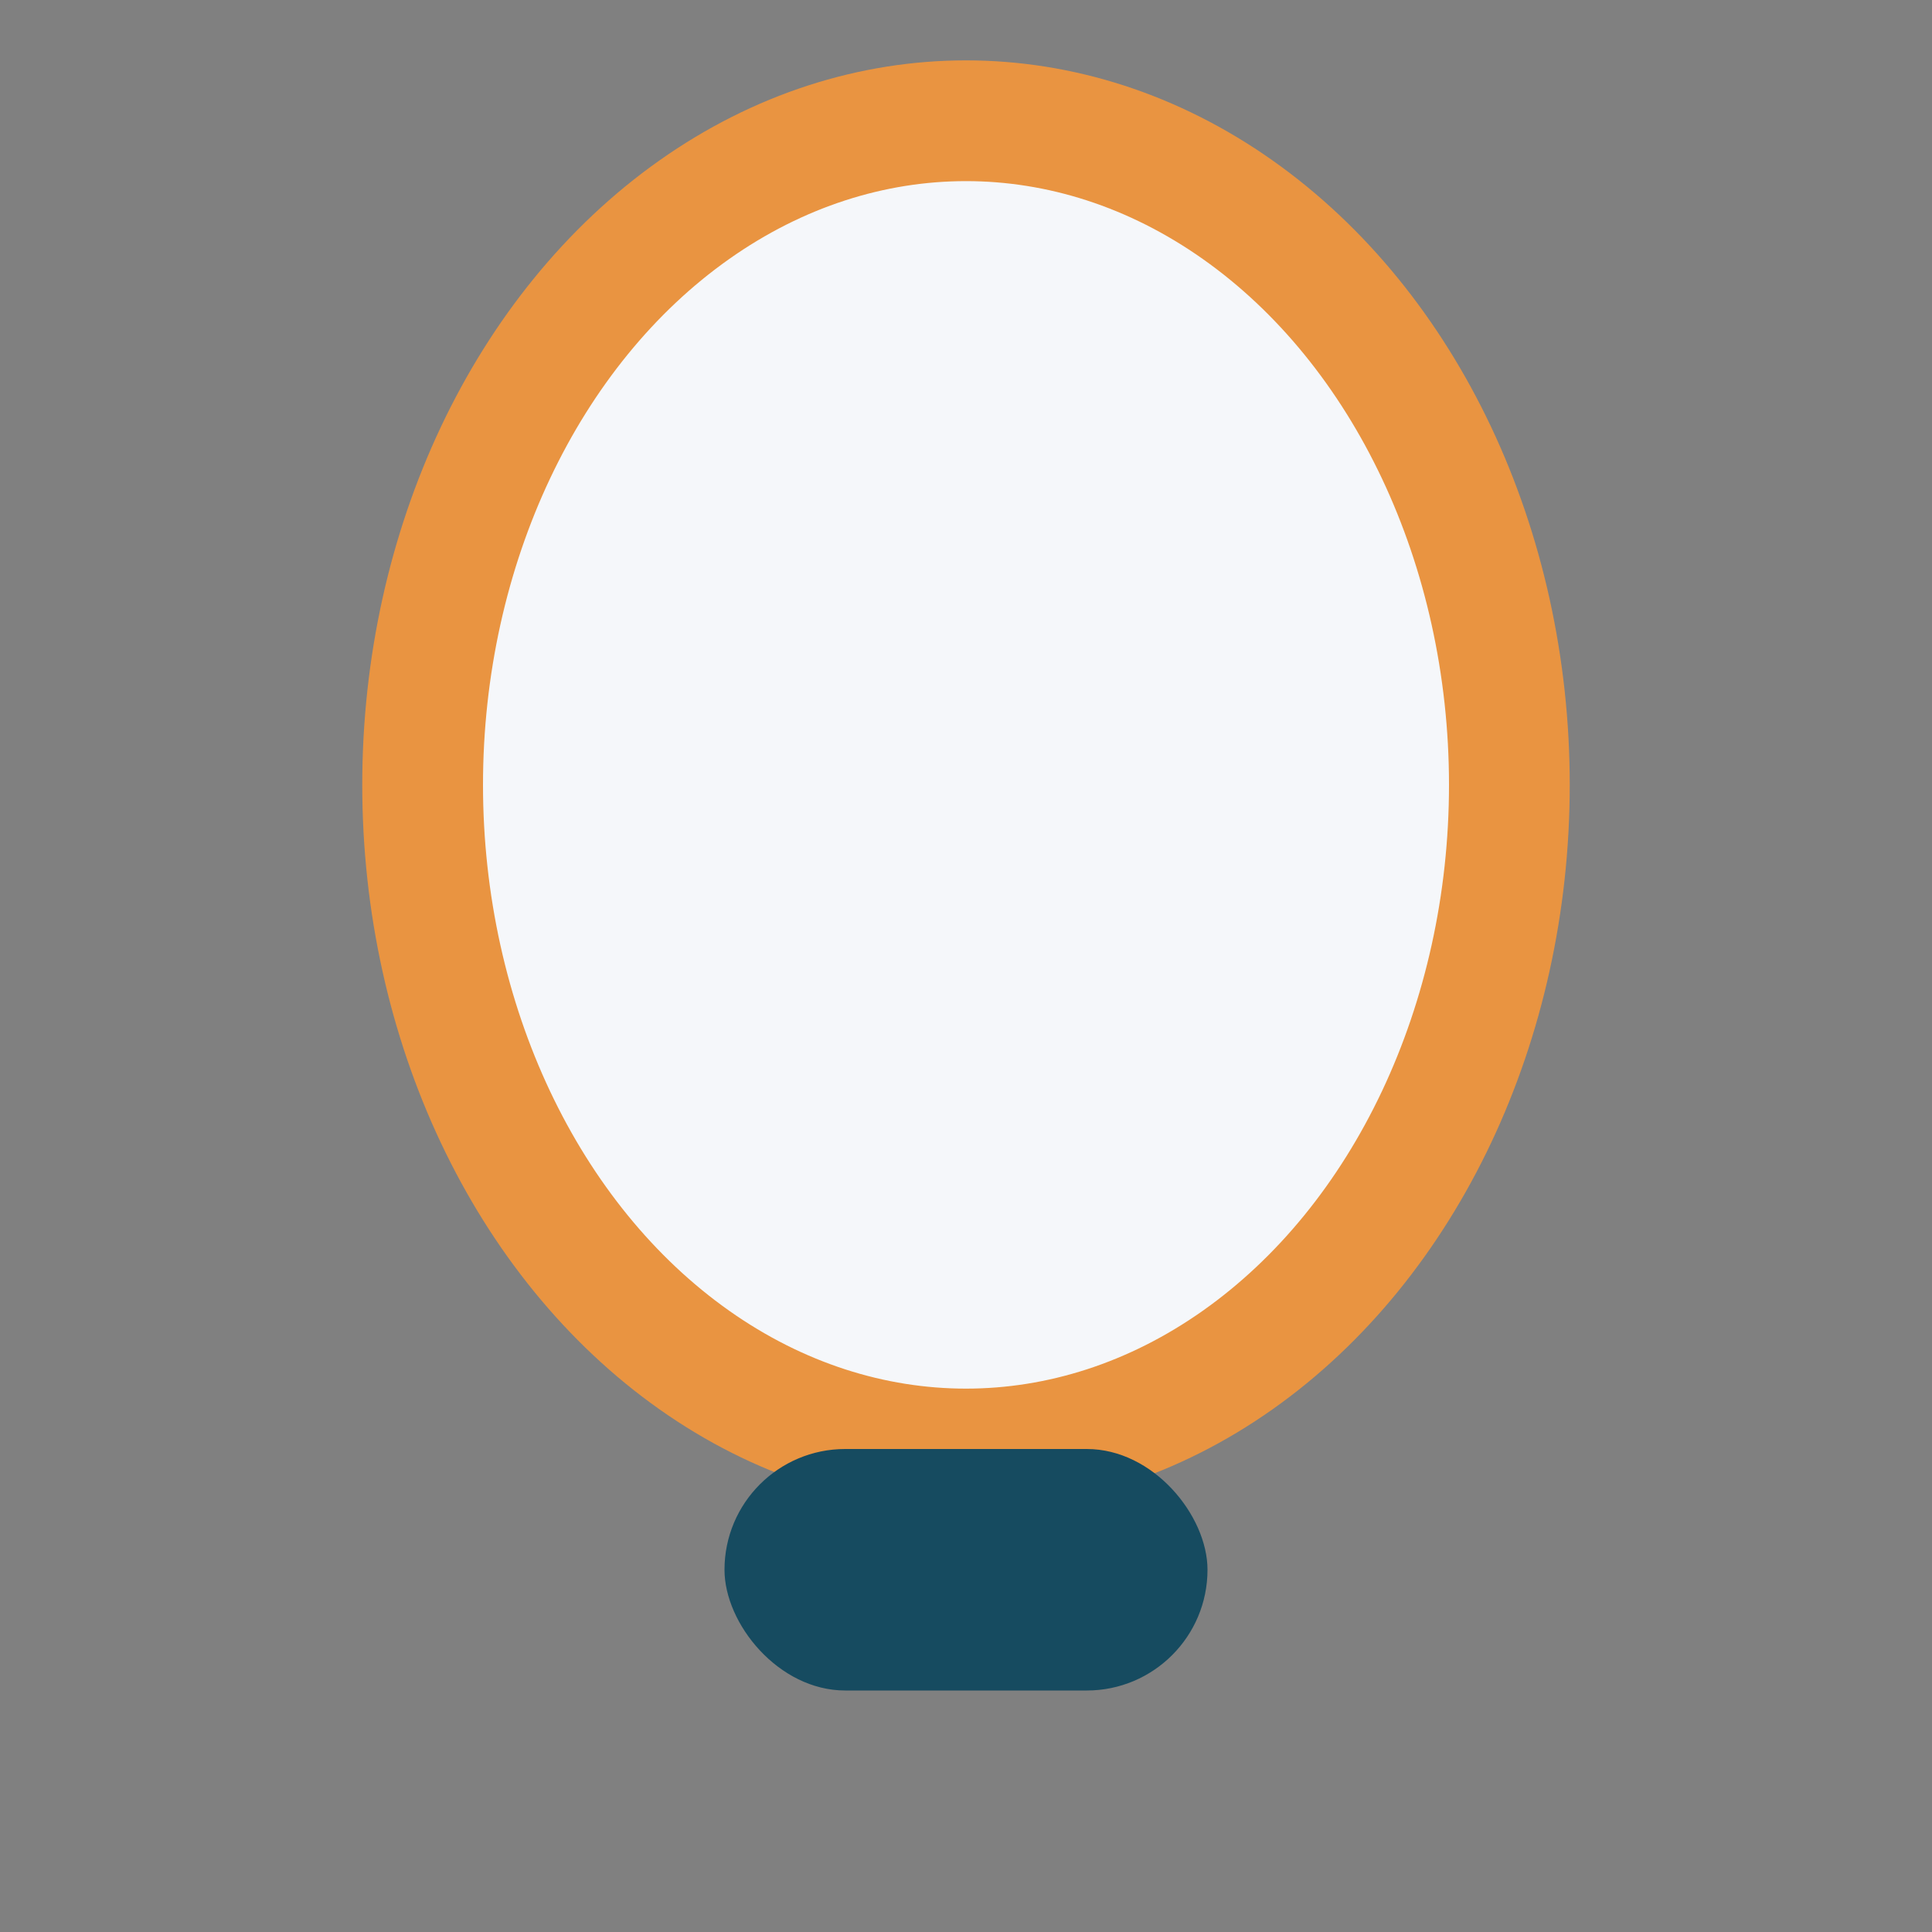
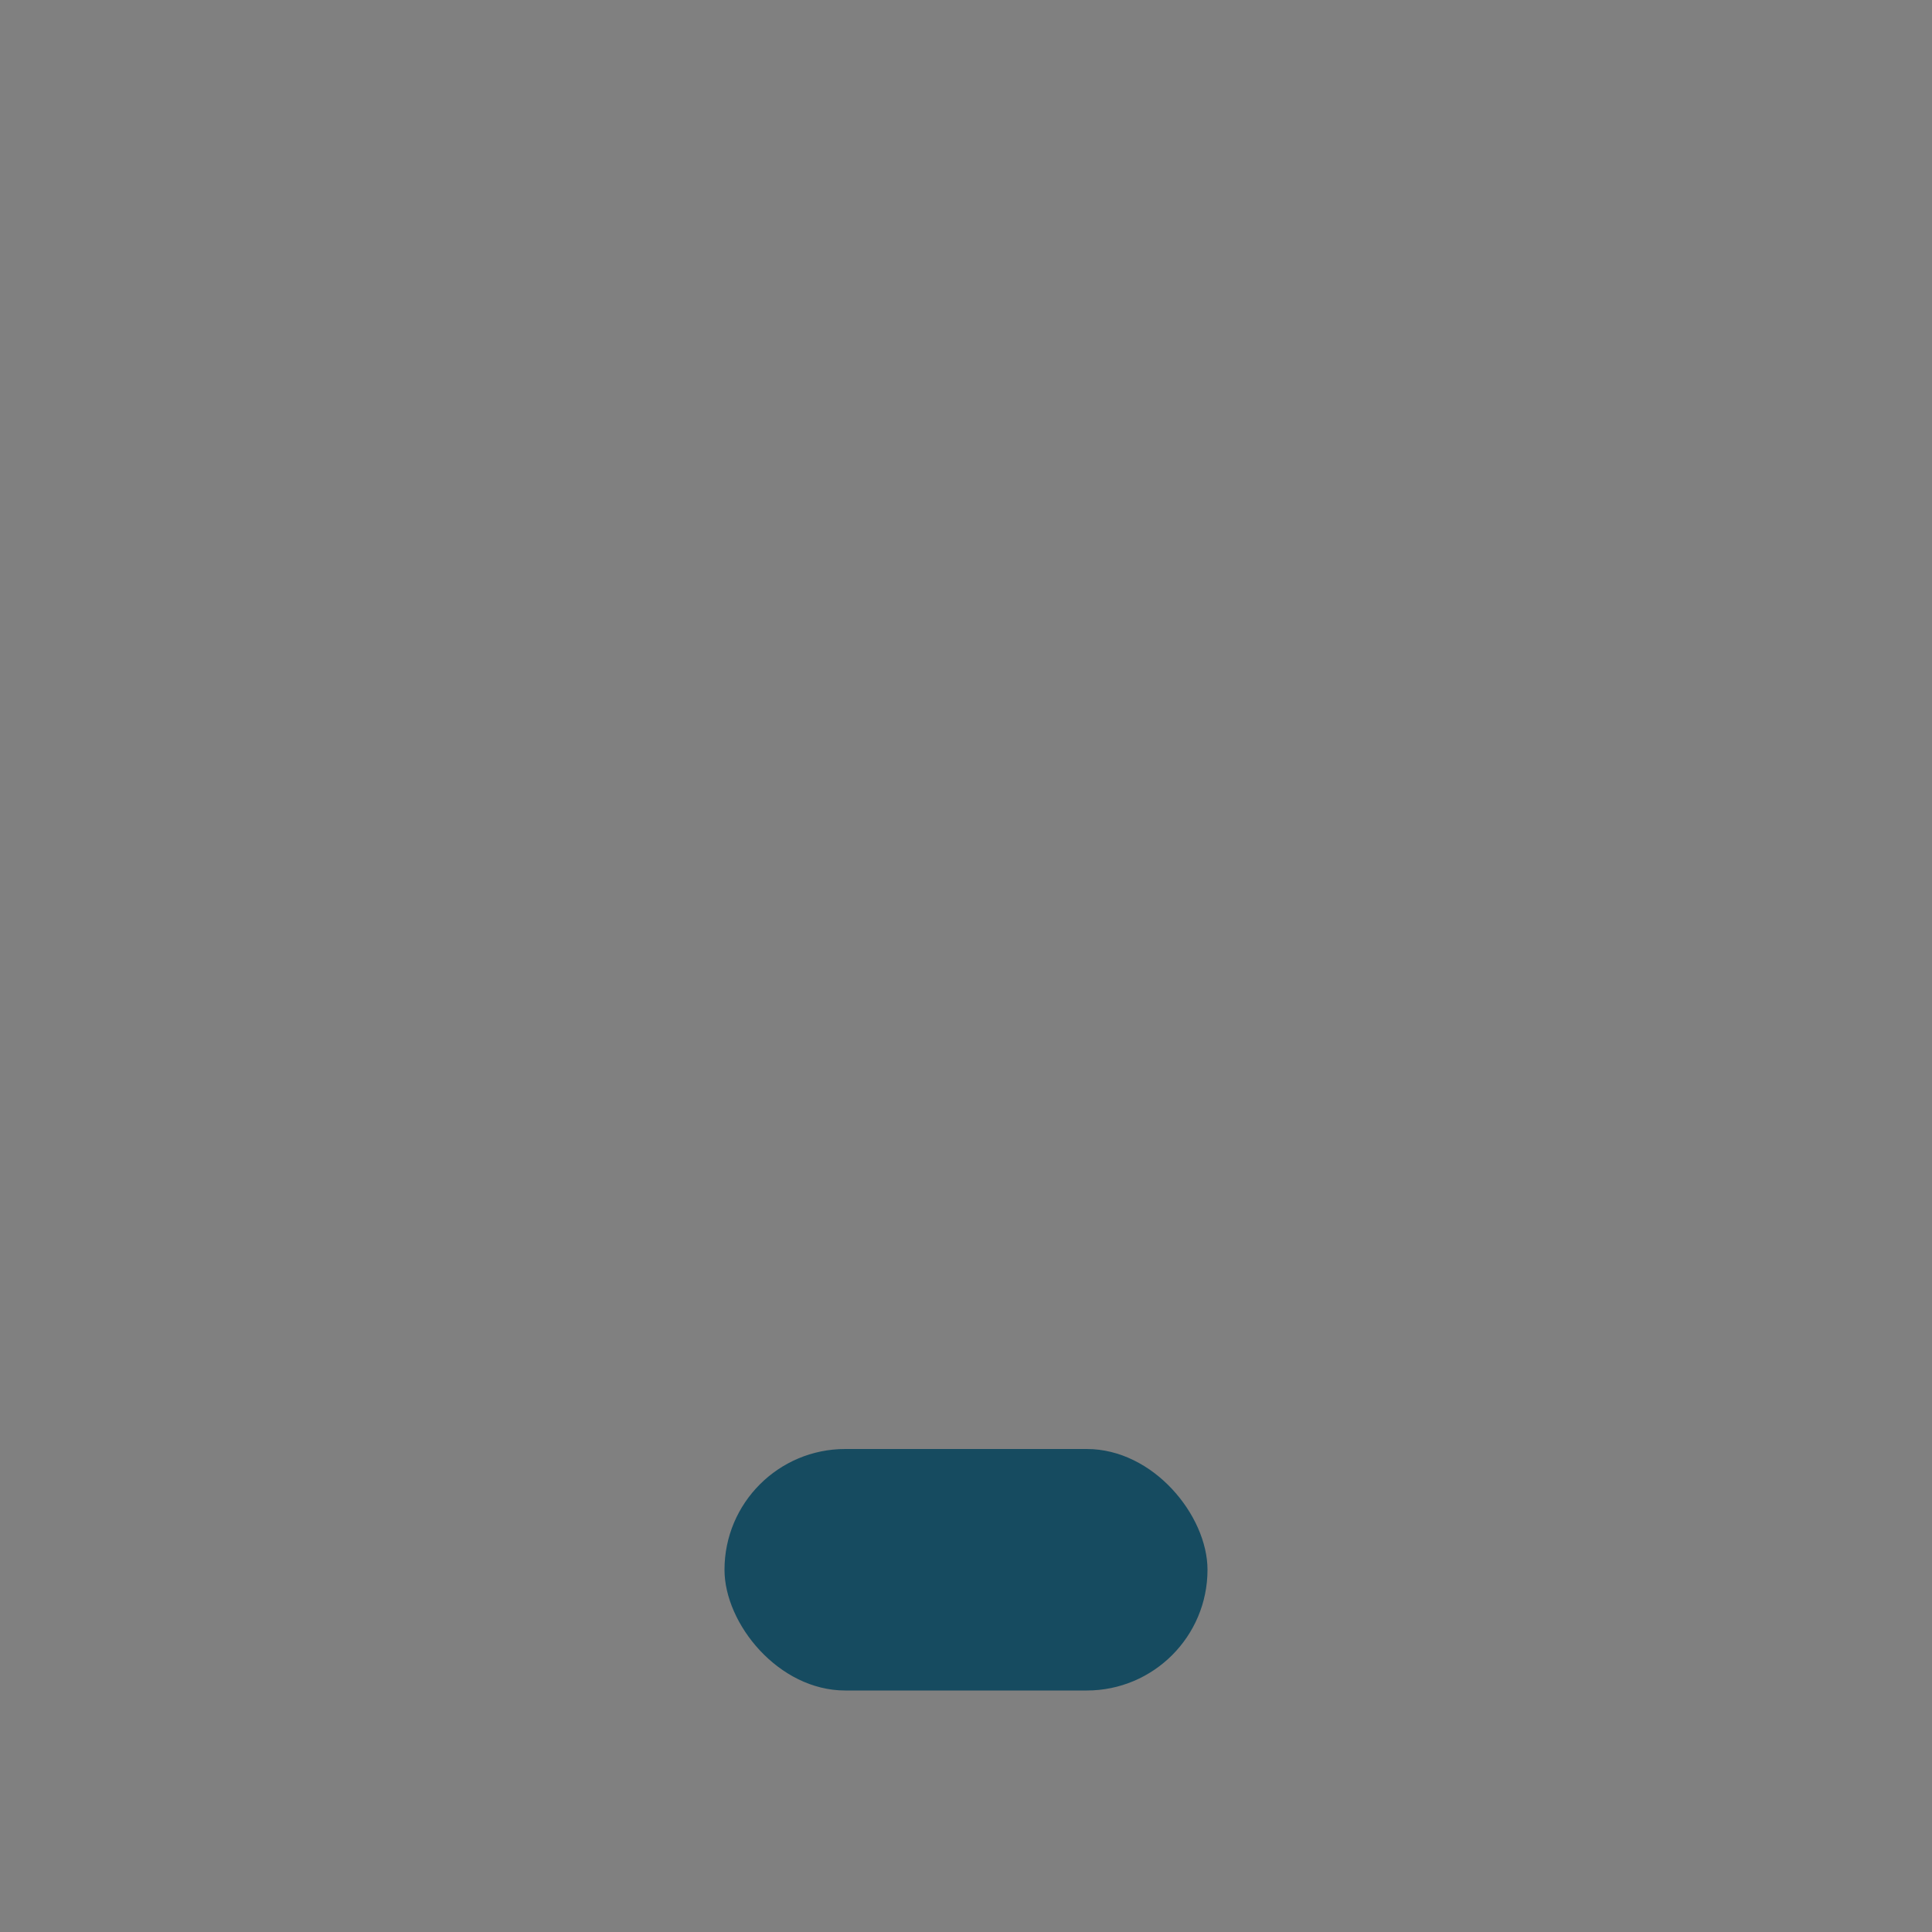
<svg xmlns="http://www.w3.org/2000/svg" width="32" height="32" viewBox="0 0 32 32">
  <rect x="0" y="0" width="32" height="32" fill="#808080" stroke="none" />
-   <ellipse cx="16" cy="13" rx="9" ry="11" fill="#F5F7FA" stroke="#E99441" stroke-width="2" />
  <rect x="12" y="24" width="8" height="4" rx="2" fill="#164B60" />
</svg>